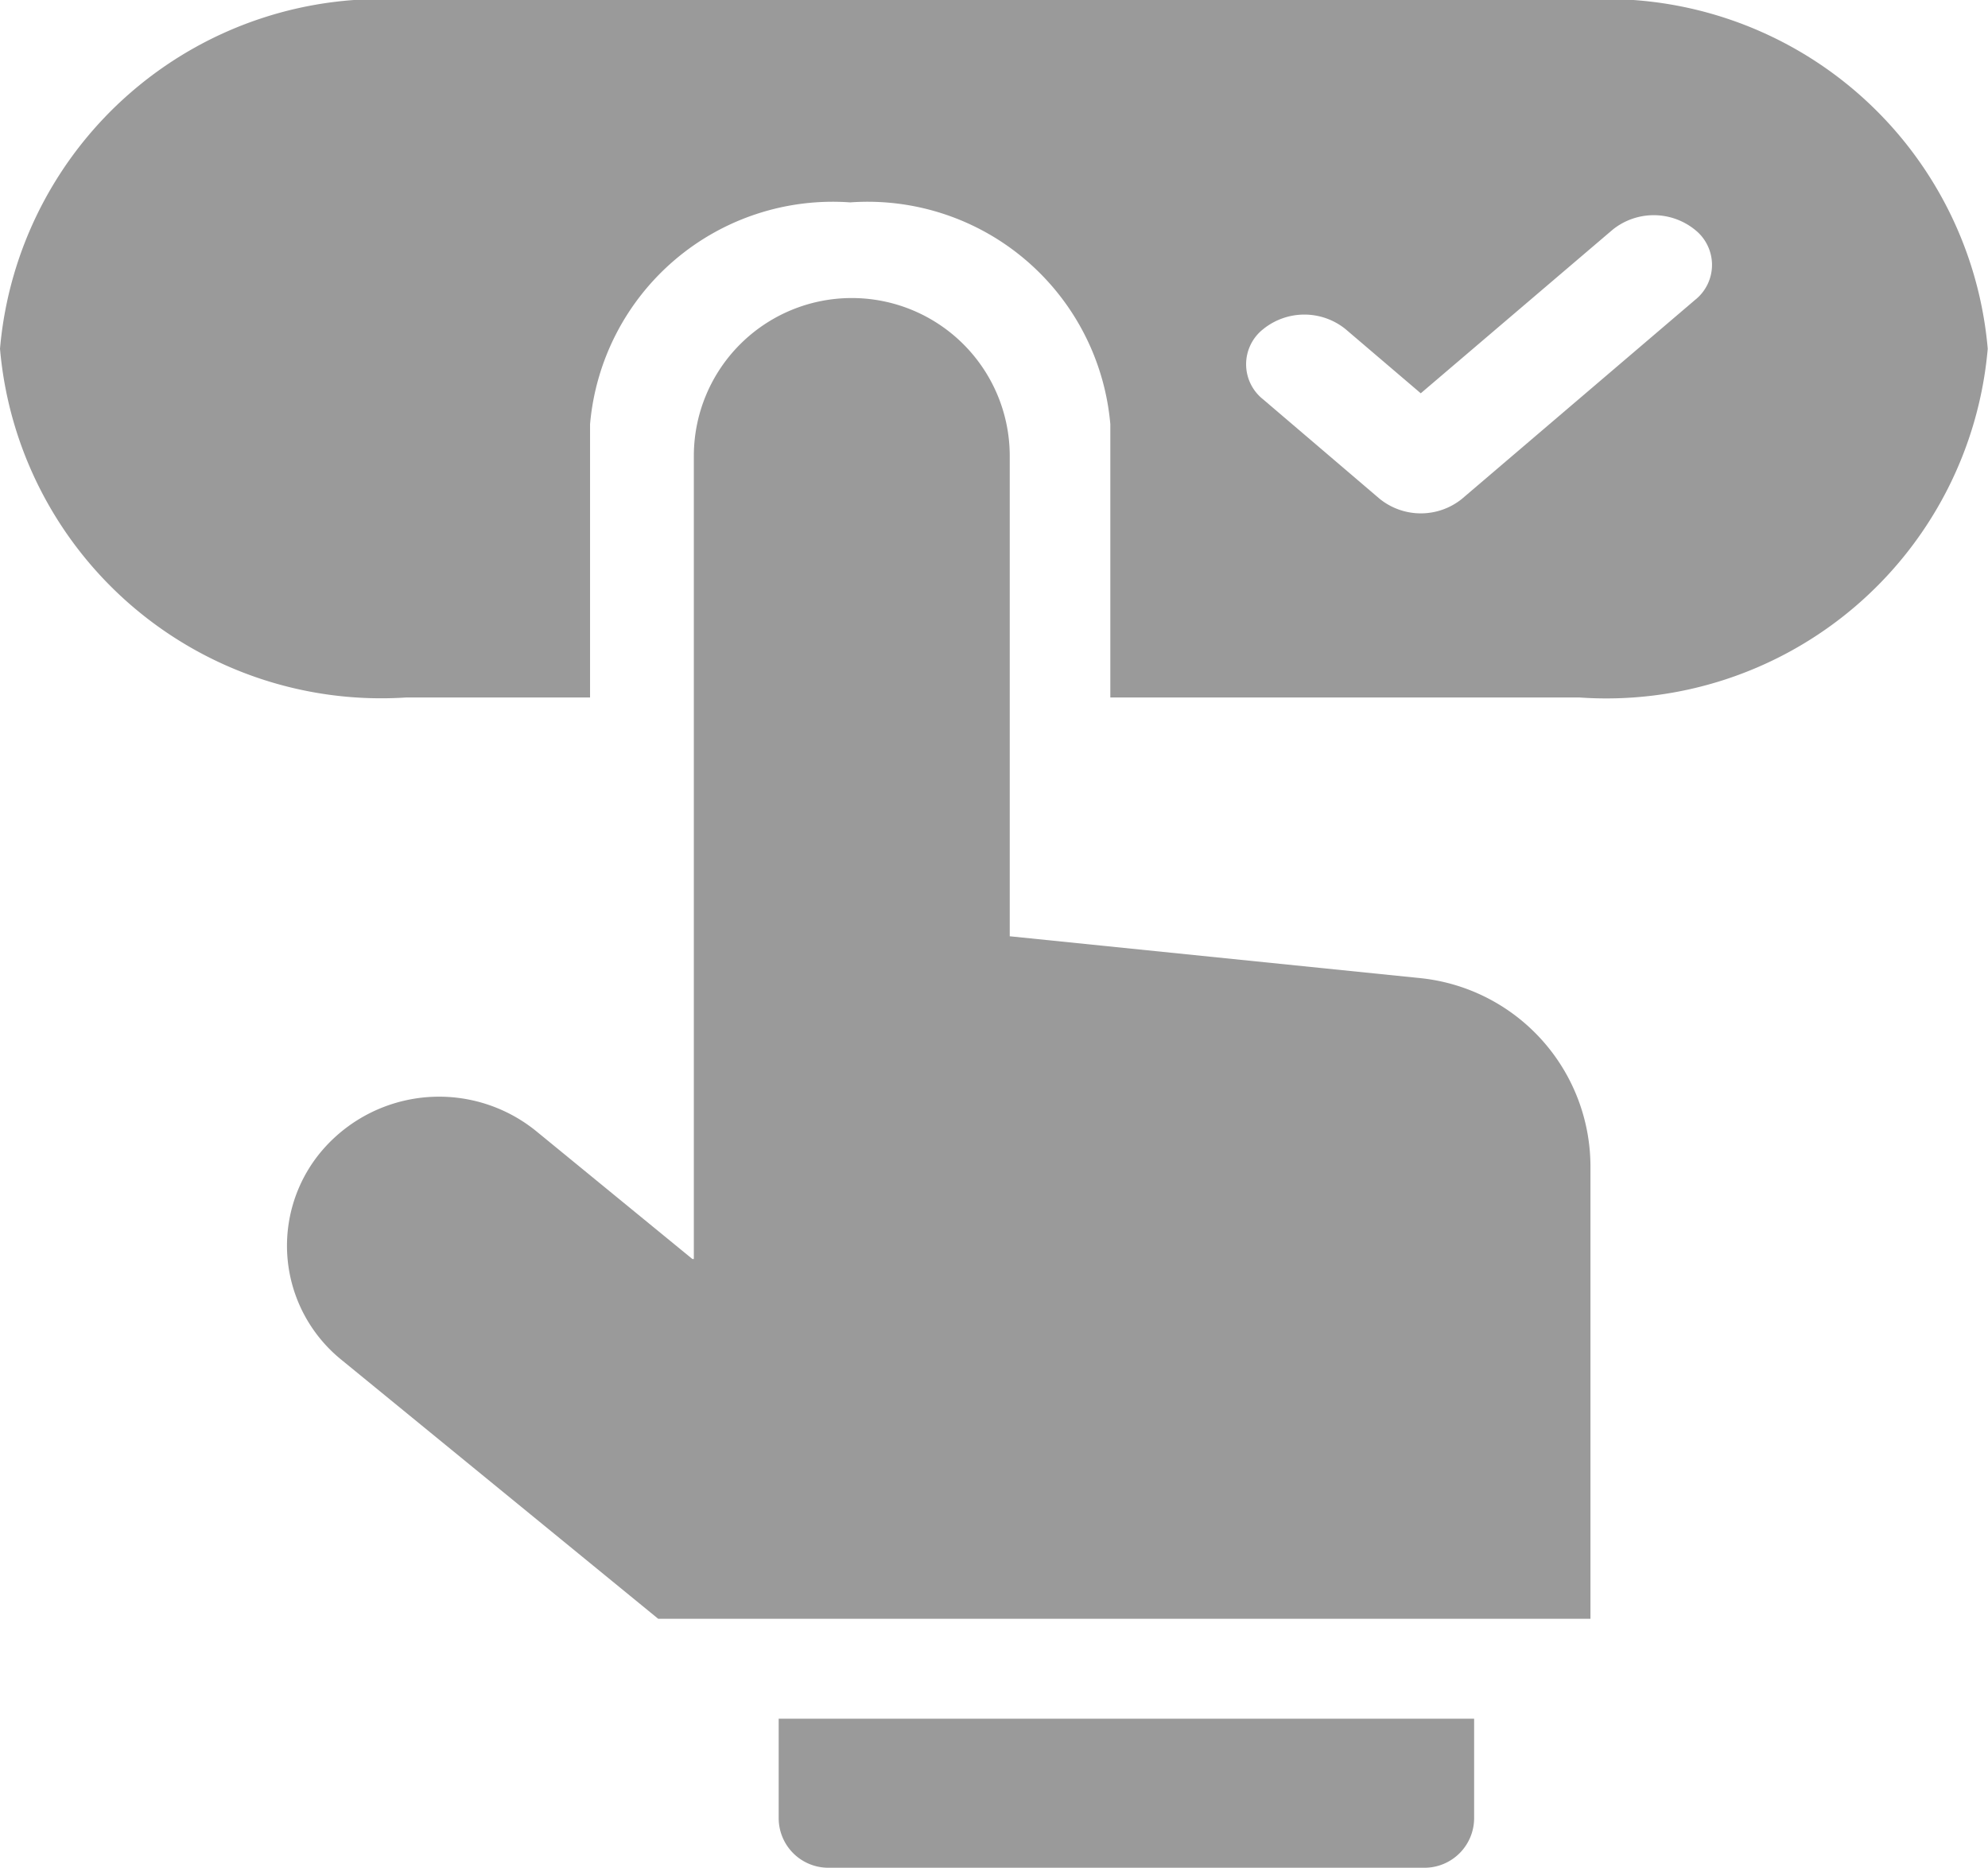
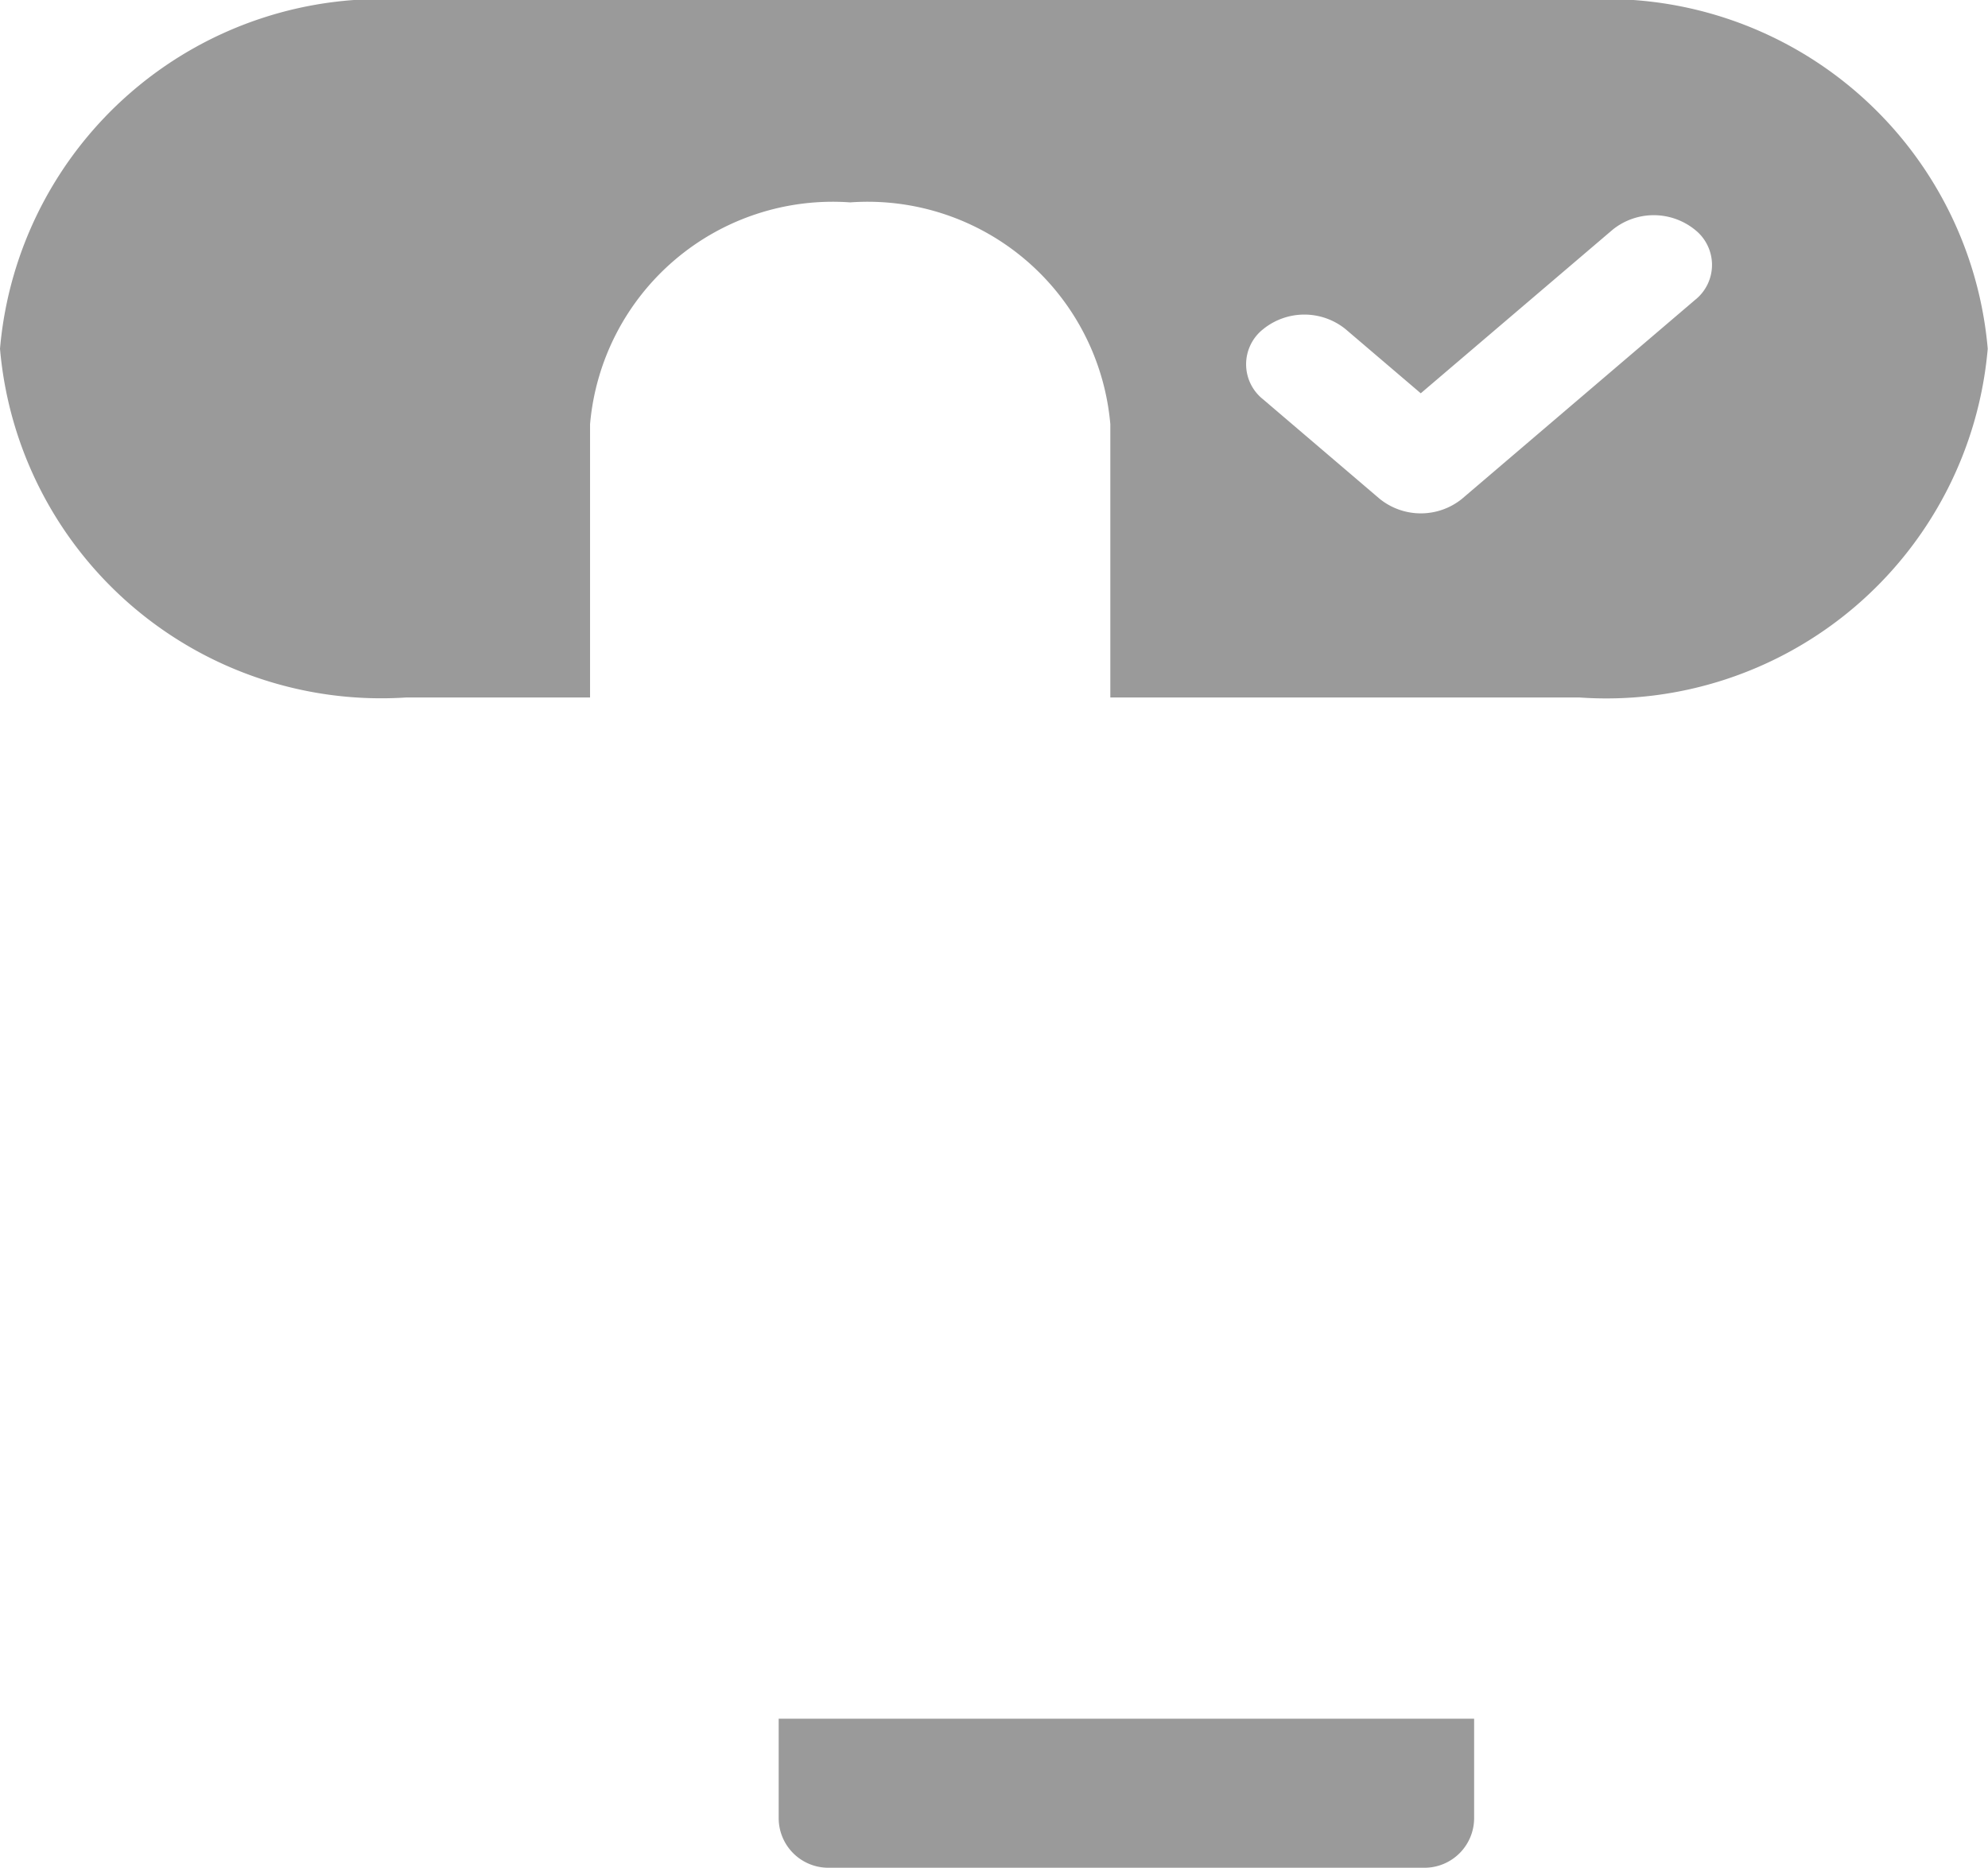
<svg xmlns="http://www.w3.org/2000/svg" width="14.902" height="14" viewBox="0 0 14.902 14">
  <path d="M11.838,15.5H3.065A2.87,2.87,0,0,0,0,18.114a2.868,2.868,0,0,0,3.046,2.614H4.423V18.68a1.826,1.826,0,0,1,1.95-1.663h0A1.826,1.826,0,0,1,8.323,18.68v2.048h3.515A2.87,2.87,0,0,0,14.9,18.114,2.87,2.87,0,0,0,11.838,15.5Zm.867,2.249-1.746,1.49a.491.491,0,0,1-.617,0l-.873-.745a.335.335,0,0,1,0-.527.491.491,0,0,1,.617,0l.564.481,1.438-1.226a.491.491,0,0,1,.617,0,.335.335,0,0,1,0,.527Z" transform="translate(0 -15.5)" fill="#9a9a9a" />
-   <path d="M95.2,111.653l-3.09-.315v-3.6a1.184,1.184,0,0,0-2.368,0v6.019h-.011l-1.169-.957a1.155,1.155,0,0,0-1.626.167,1.1,1.1,0,0,0,.166,1.547l2.373,1.94h6.988v-3.4A1.421,1.421,0,0,0,95.2,111.653Z" transform="translate(-84.541 -104.32)" fill="#9a9a9a" />
  <path d="M181.95,452.245a.372.372,0,0,0,.372.372h4.469a.372.372,0,0,0,.372-.372V451.5H181.95Z" transform="translate(-176.113 -438.617)" fill="#9a9a9a" />
</svg>